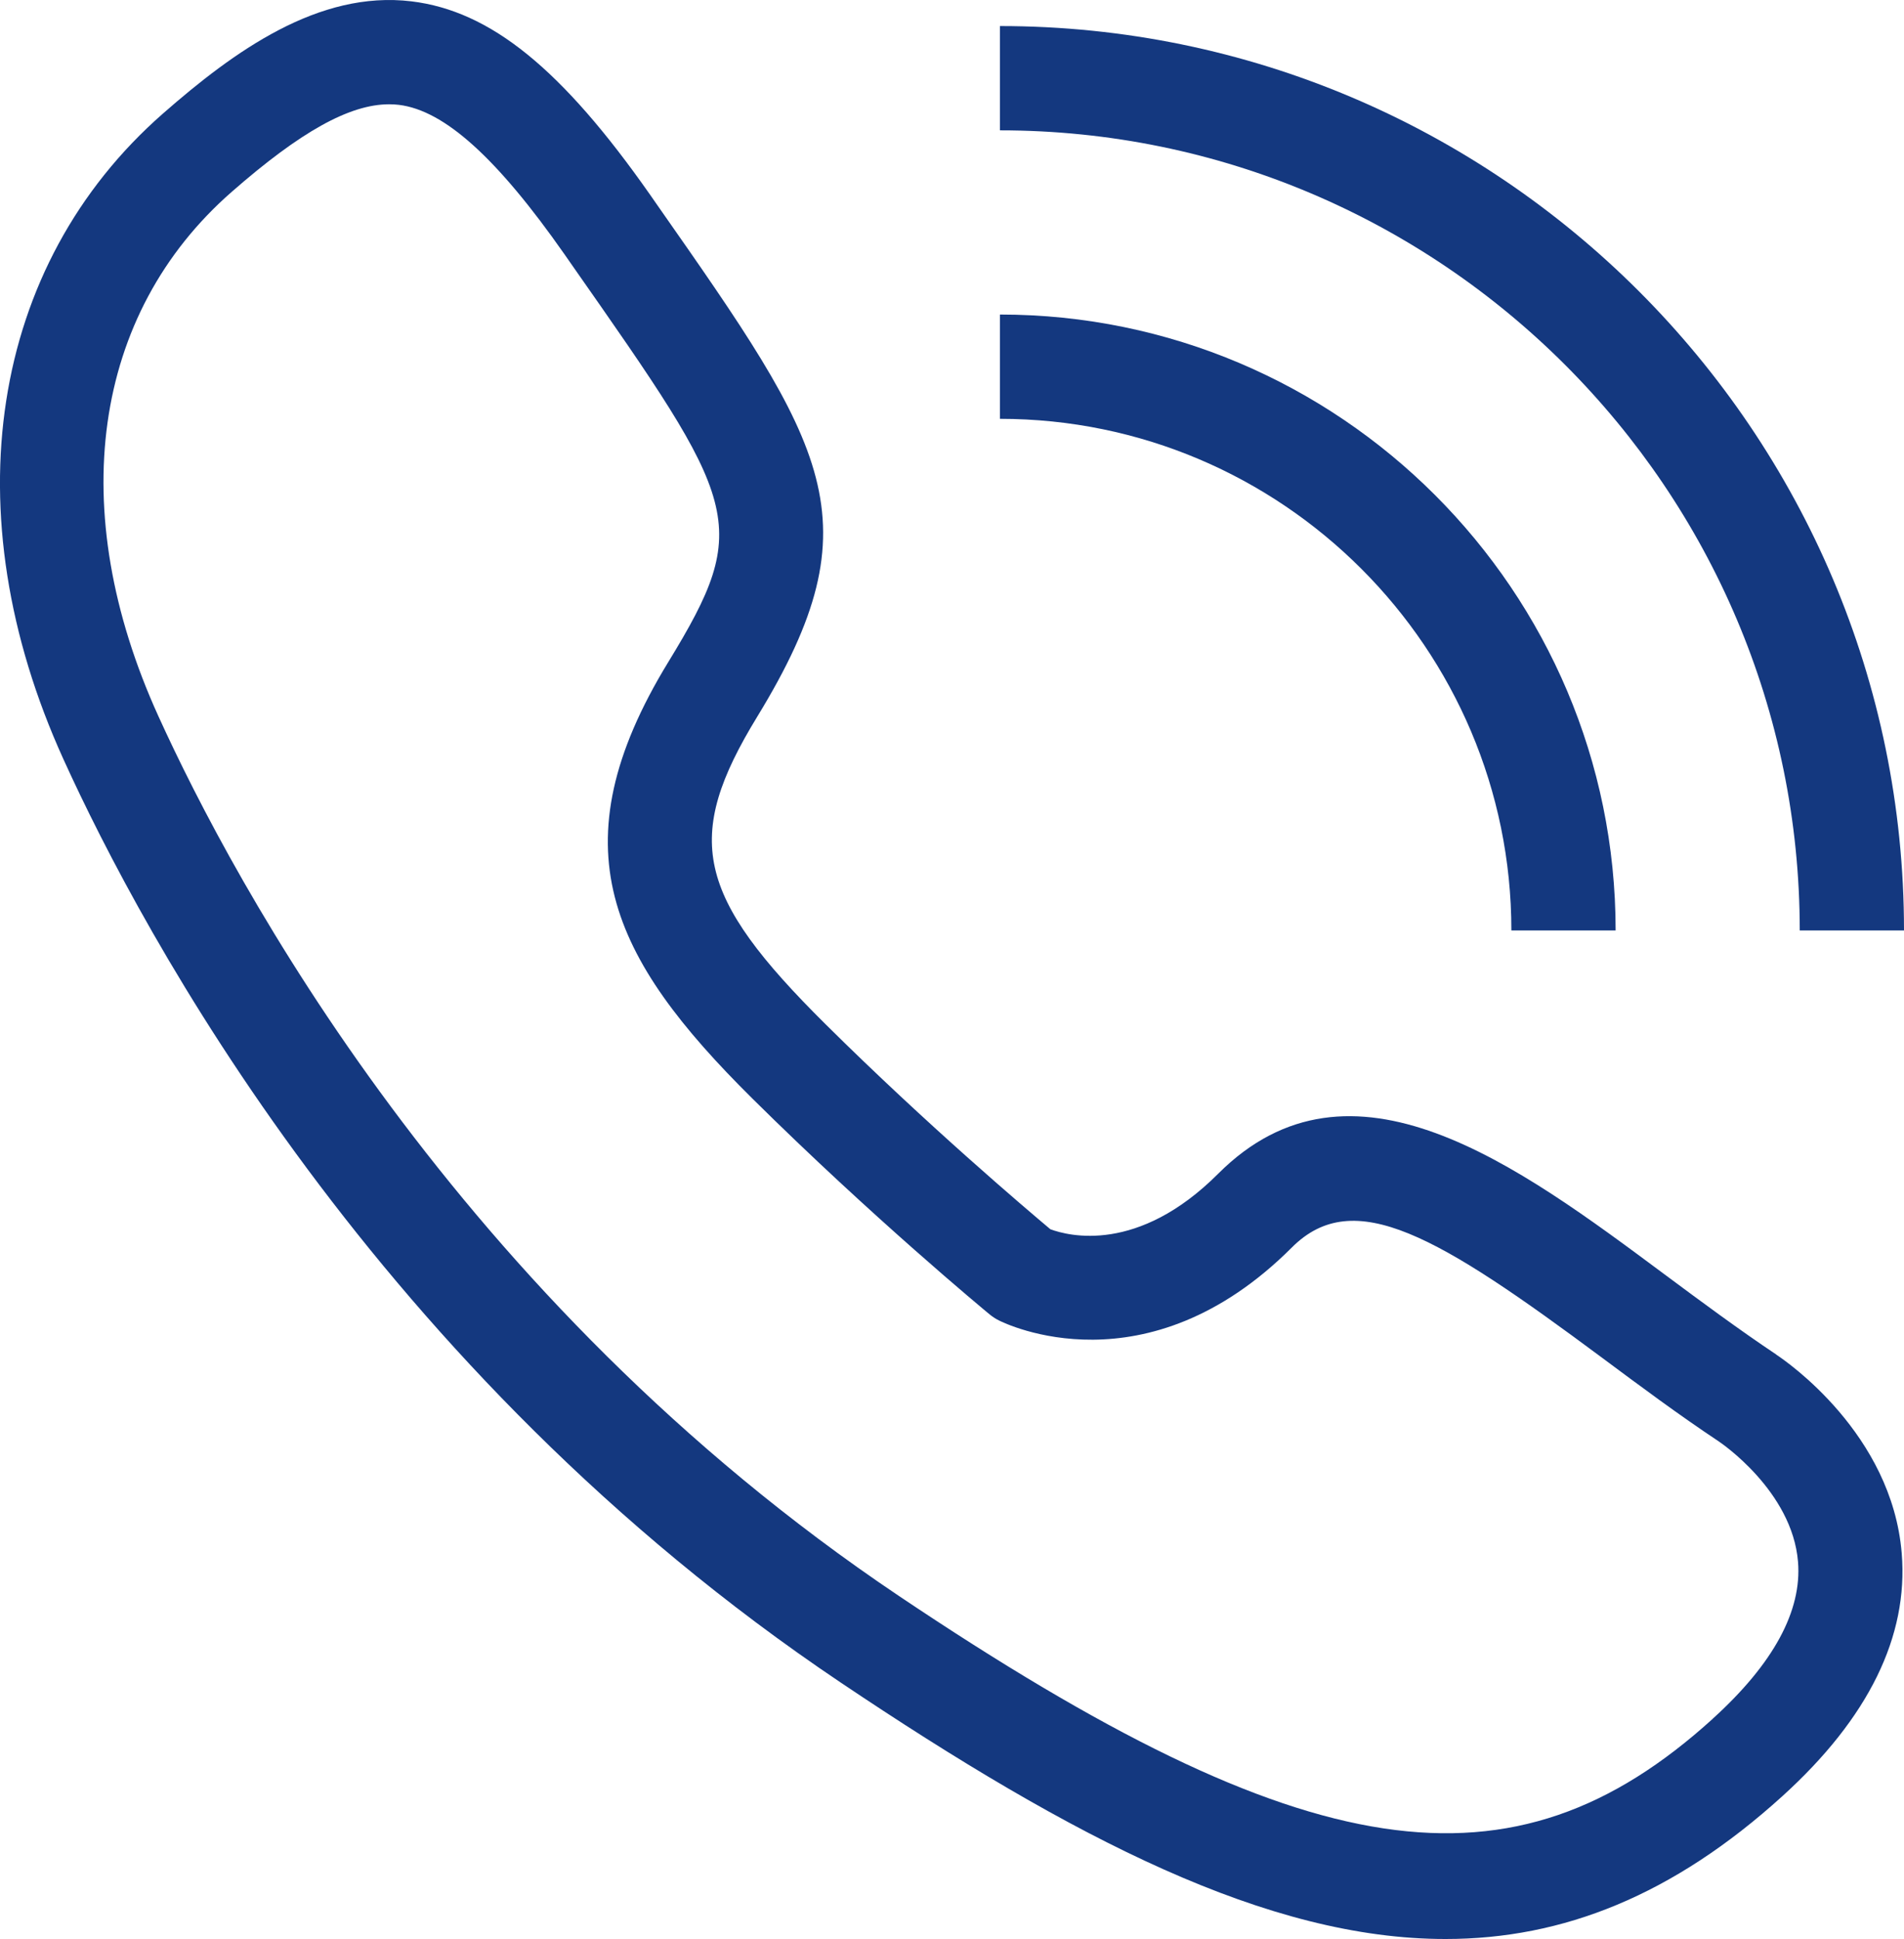
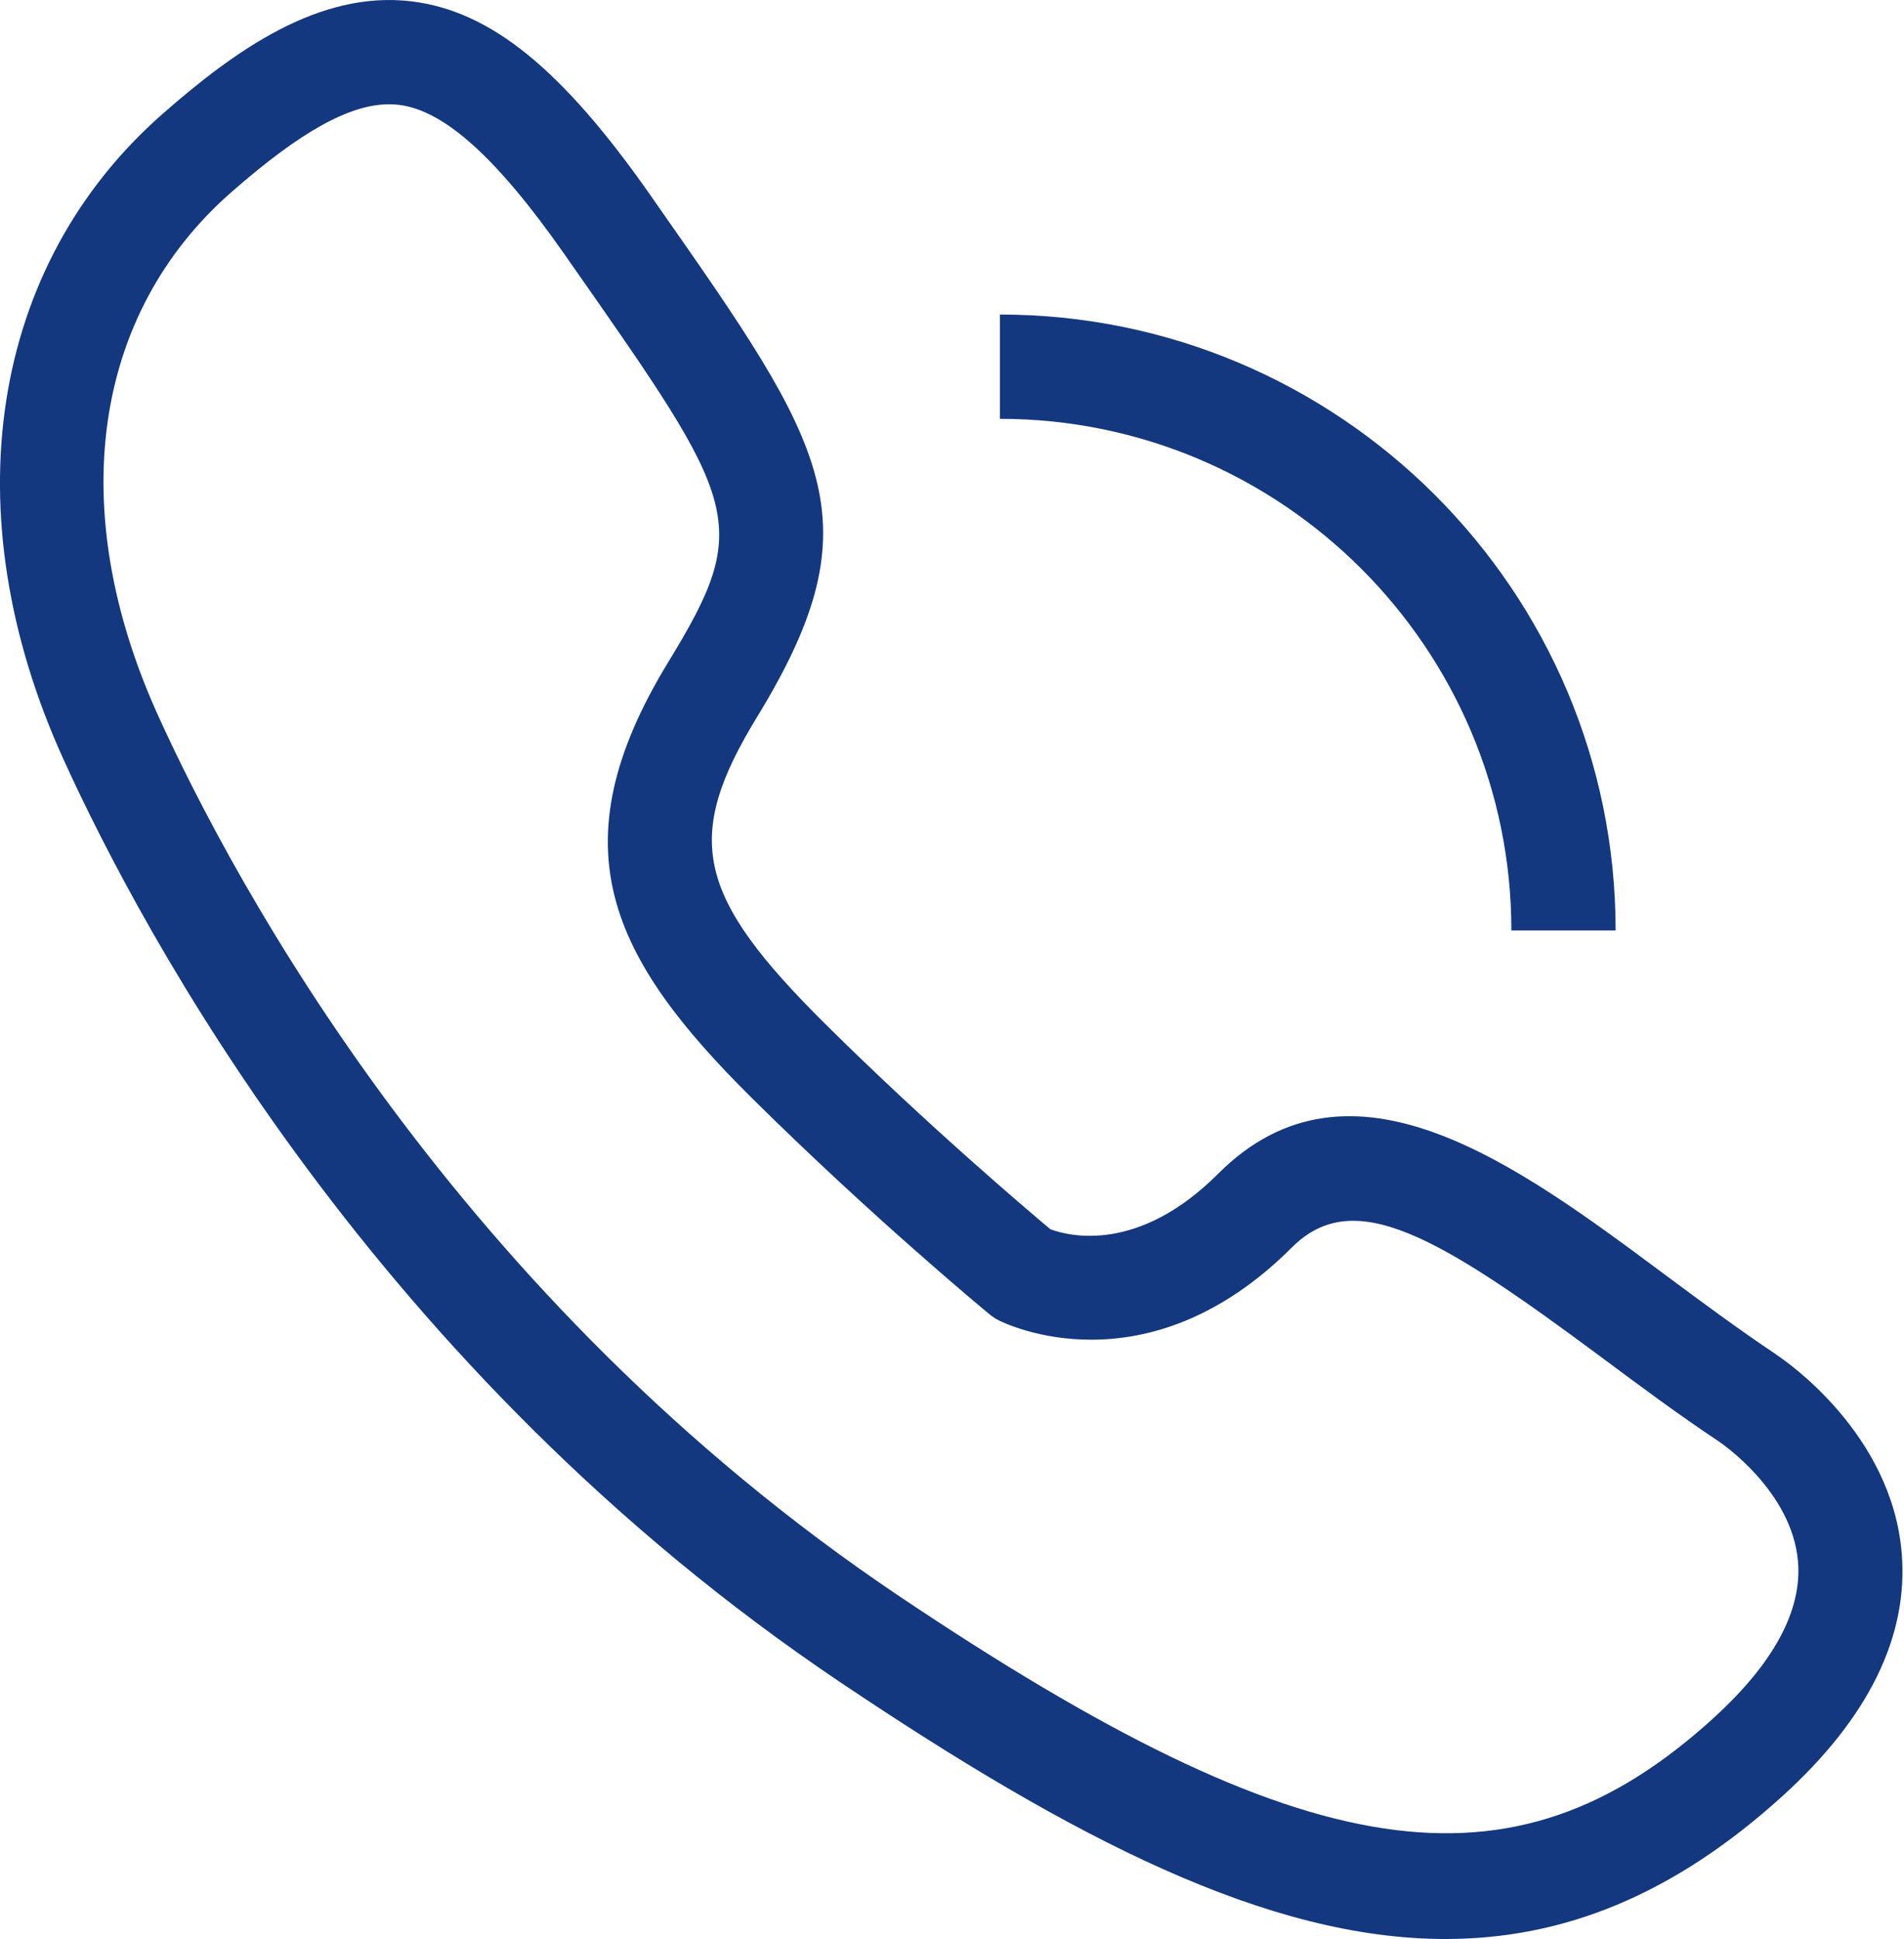
<svg xmlns="http://www.w3.org/2000/svg" id="Livello_1" viewBox="0 0 240.53 244.86">
  <defs>
    <style>.cls-1{fill:#14387f;}</style>
  </defs>
  <path class="cls-1" d="m224.42,171.07h0c-4.76-3.18-9.55-6.73-14.18-10.17-18.56-13.8-39.6-29.44-56.35-12.68-10.15,10.15-18.91,7.86-21.2,7.01-3.02-2.54-15.5-13.1-28.39-25.88-16.4-16.25-18.02-23.51-8.63-38.86,15.19-24.85,8.74-34.06-12.62-64.57l-.94-1.35C70.97,8.68,61.96,1.38,51.98.17c-11.77-1.42-22.46,6.35-31.37,14.15C-1.31,33.5-6.14,64.74,8.01,95.87c9.96,21.92,39.48,77.17,98.16,116.58,29.54,19.84,54.05,32.42,76.45,32.41,14.83,0,28.74-5.51,42.57-18.06,10.85-9.84,15.92-20.16,15.05-30.66-1.24-15.11-14.62-24.27-15.84-25.07Zm-8.07,45.98h.02c-25.36,23-51.3,19.08-102.84-15.53C57.63,163.98,29.5,111.32,20,90.42c-11.83-26.02-8.36-50.77,9.27-66.19,8.67-7.59,14.88-11.06,19.88-11.06.42,0,.83.02,1.24.07,5.75.7,12.39,6.69,20.92,18.87l.94,1.35c21.14,30.19,22.87,32.66,12.17,50.15-14.27,23.35-7.28,37.37,10.6,55.09,15.2,15.05,29.38,26.77,29.98,27.27.37.3.77.57,1.2.78.75.38,18.61,9.17,37-9.22,7.85-7.85,18.48-1.46,39.19,13.93,4.76,3.54,9.69,7.21,14.75,10.57.02.02.06.04.08.06.09.06,9.19,6.17,9.92,15.13.51,6.21-3.11,12.88-10.78,19.83Z" />
-   <polygon class="cls-1" points="224.41 171.07 224.42 171.07 224.42 171.07 224.41 171.07" />
  <path class="cls-1" d="m126.32,39.72v13.17c35.63,0,64.61,28.99,64.61,64.61h13.17c0-42.89-34.89-77.78-77.78-77.78Z" />
-   <path class="cls-1" d="m227.36,117.5h13.17c0-62.97-51.23-114.21-114.21-114.21v13.17c55.71,0,101.04,45.33,101.04,101.04Z" />
</svg>